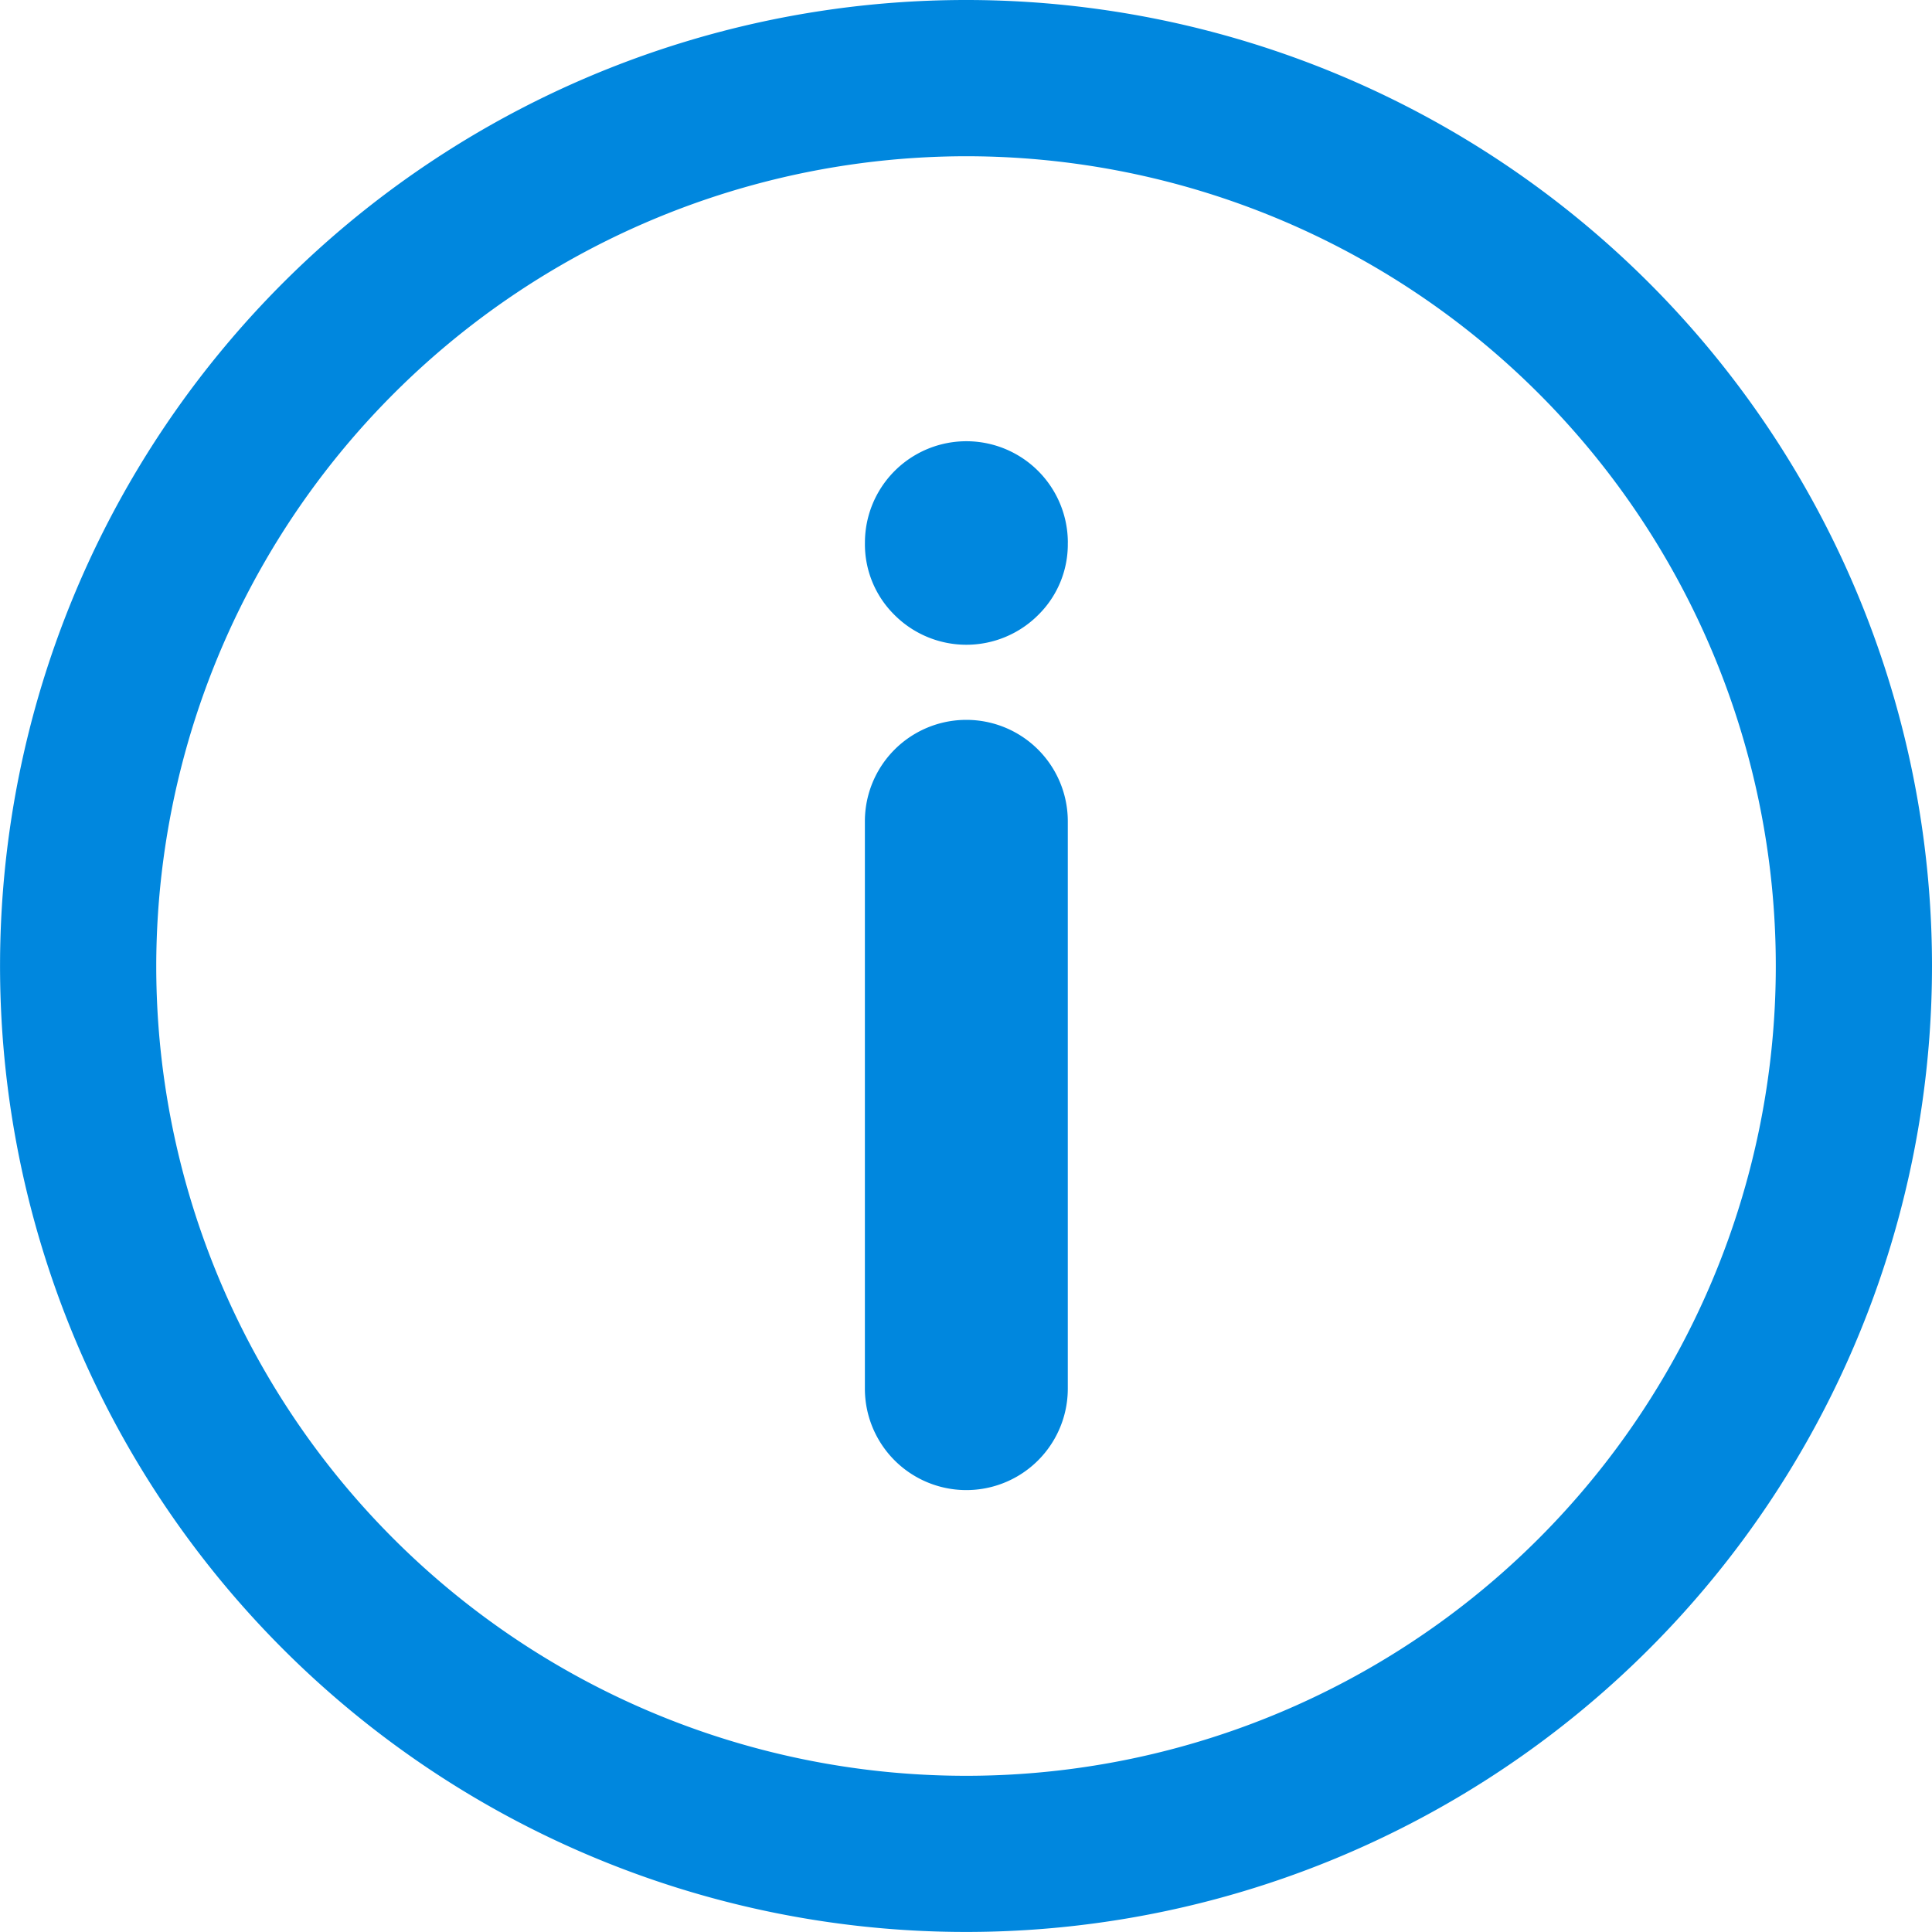
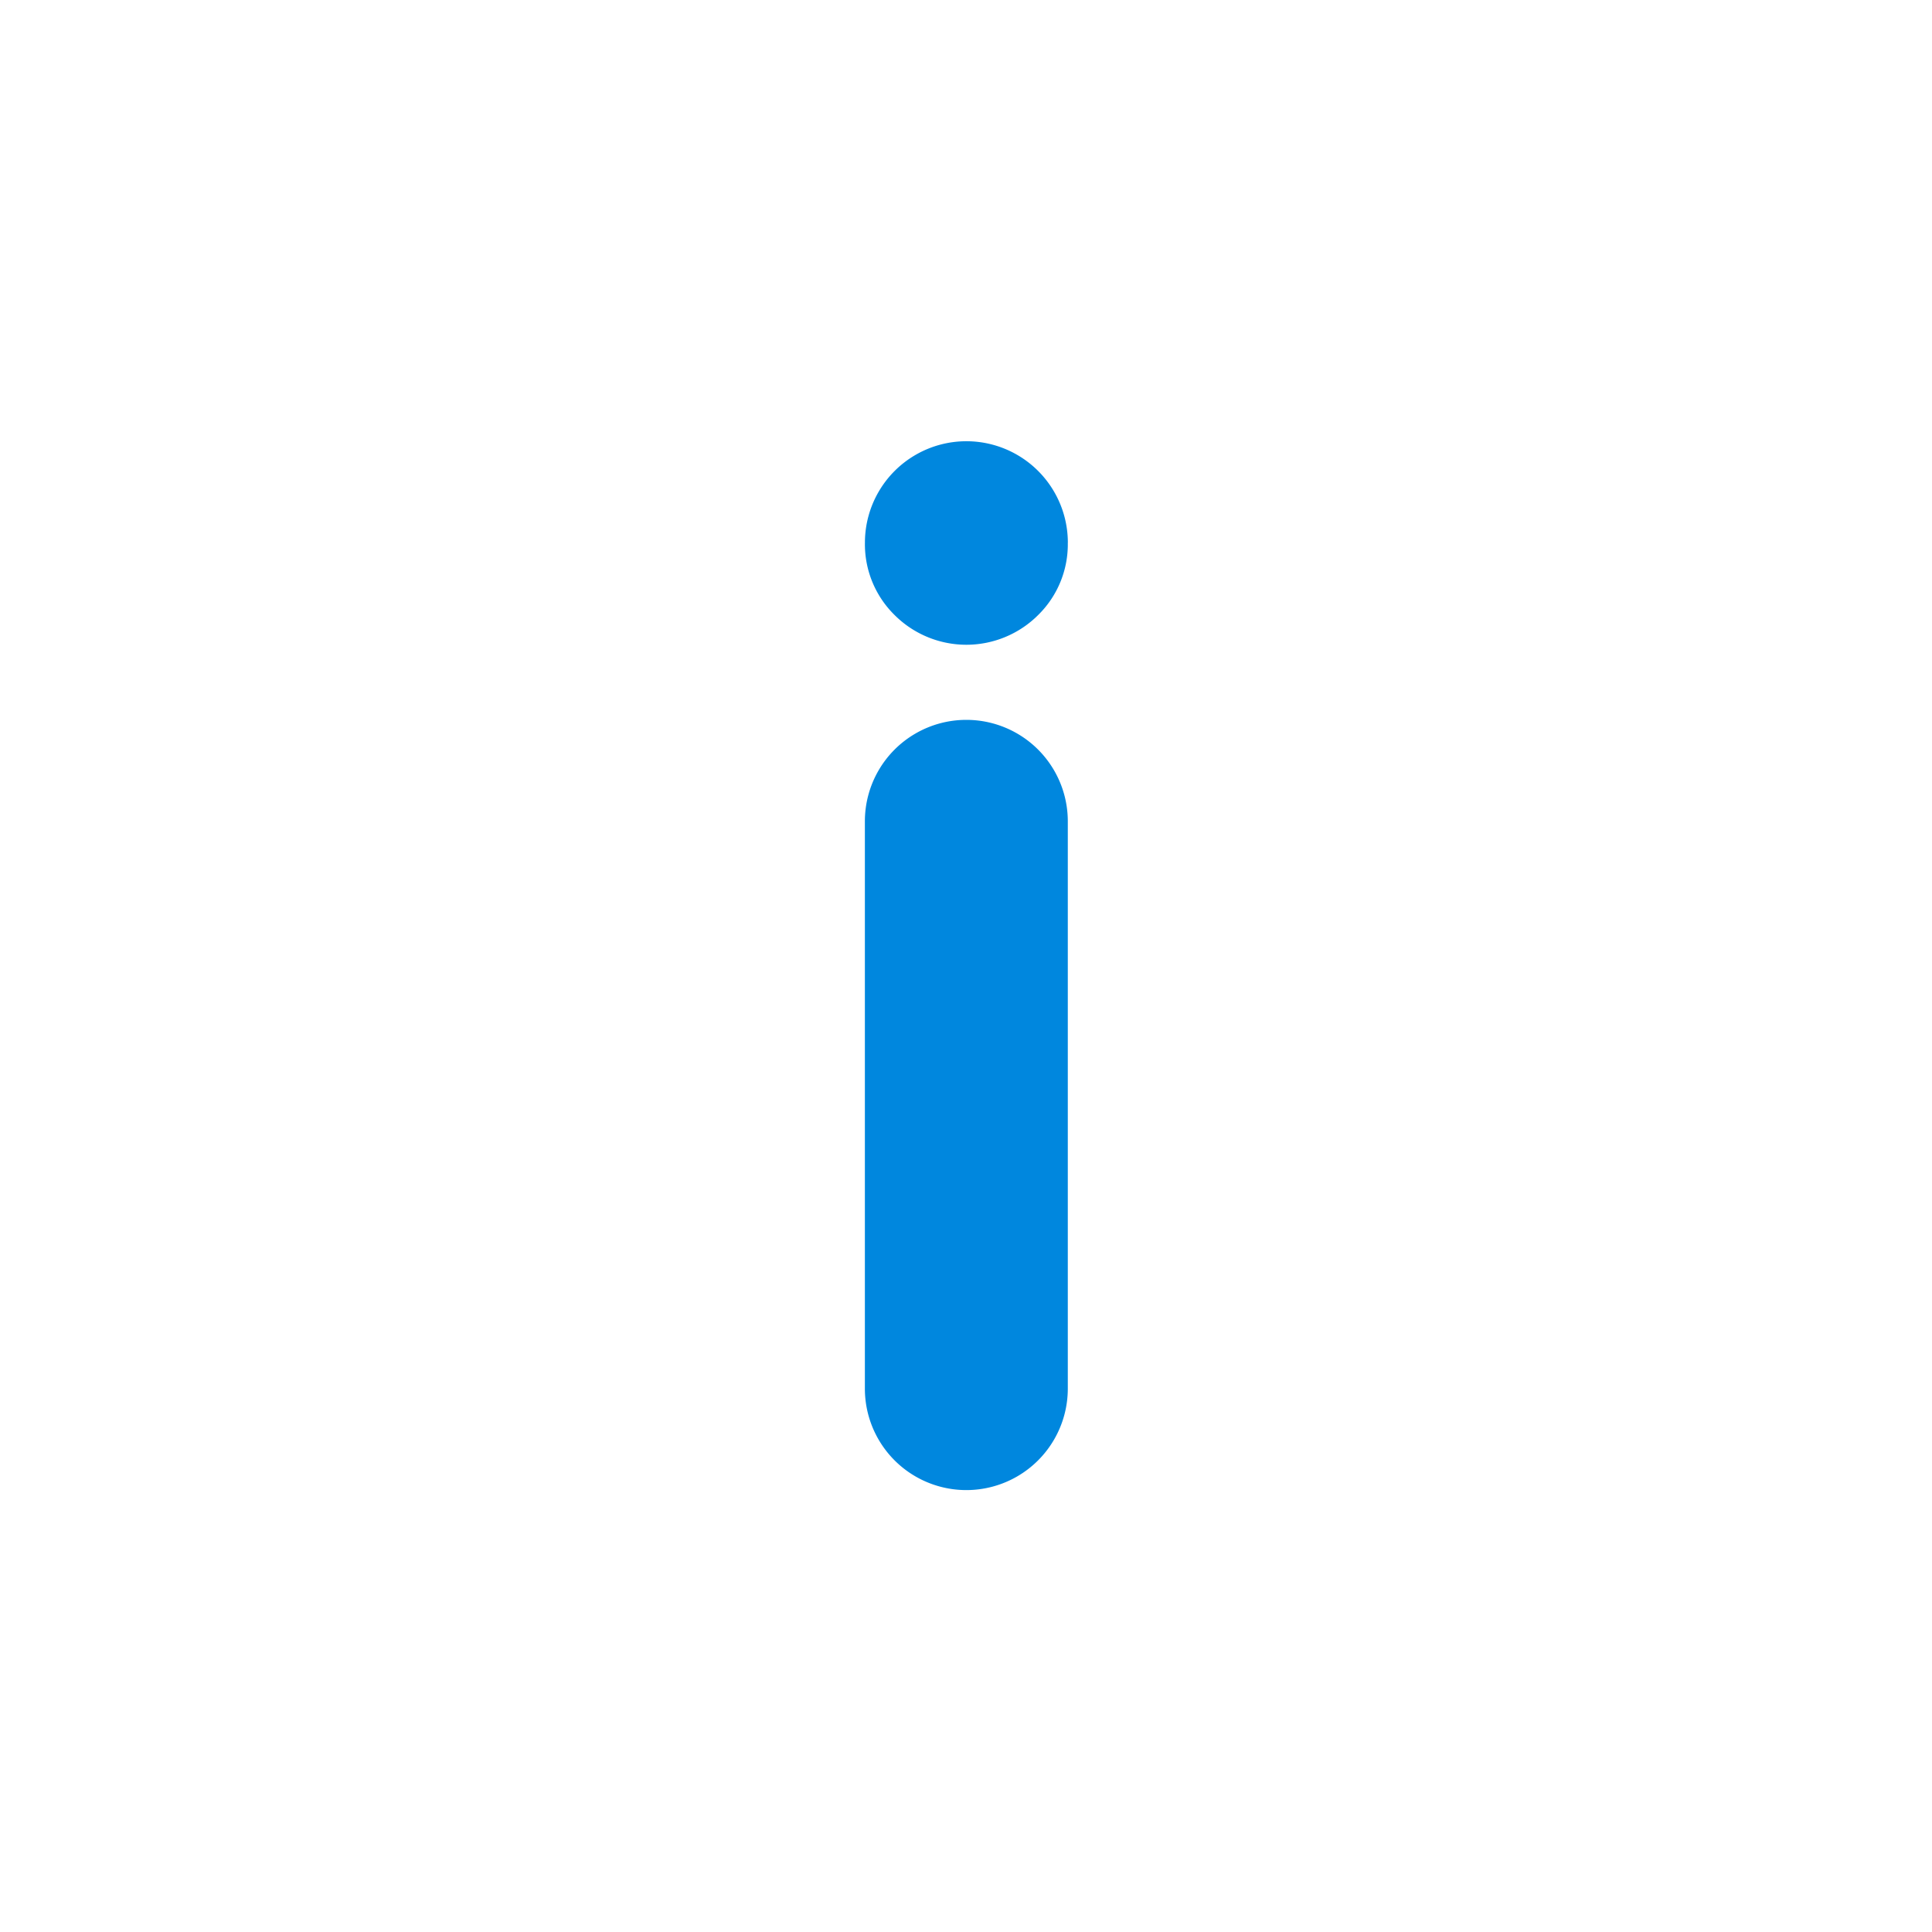
<svg xmlns="http://www.w3.org/2000/svg" id="グループ_87" data-name="グループ 87" width="39.655" height="39.655" viewBox="0 0 39.655 39.655">
-   <path id="パス_3" data-name="パス 3" d="M1575.117,3.207a16.621,16.621,0,1,1-16.62,16.621,16.639,16.639,0,0,1,16.62-16.621m0-3.207a19.827,19.827,0,1,0,19.828,19.828A19.827,19.827,0,0,0,1575.117,0Z" transform="translate(-1555.29 0)" fill="#0087de" />
  <path id="パス_4" data-name="パス 4" d="M1748.022,98.292a2.031,2.031,0,0,1-.605,1.481,2.084,2.084,0,0,1-2.954,0,2.035,2.035,0,0,1-.605-1.481,2.082,2.082,0,1,1,4.165,0Zm0,17.363a2.082,2.082,0,1,1-4.165,0V104.011a2.082,2.082,0,1,1,4.165,0Z" transform="translate(-1726.105 -87.153)" fill="#0087de" />
</svg>